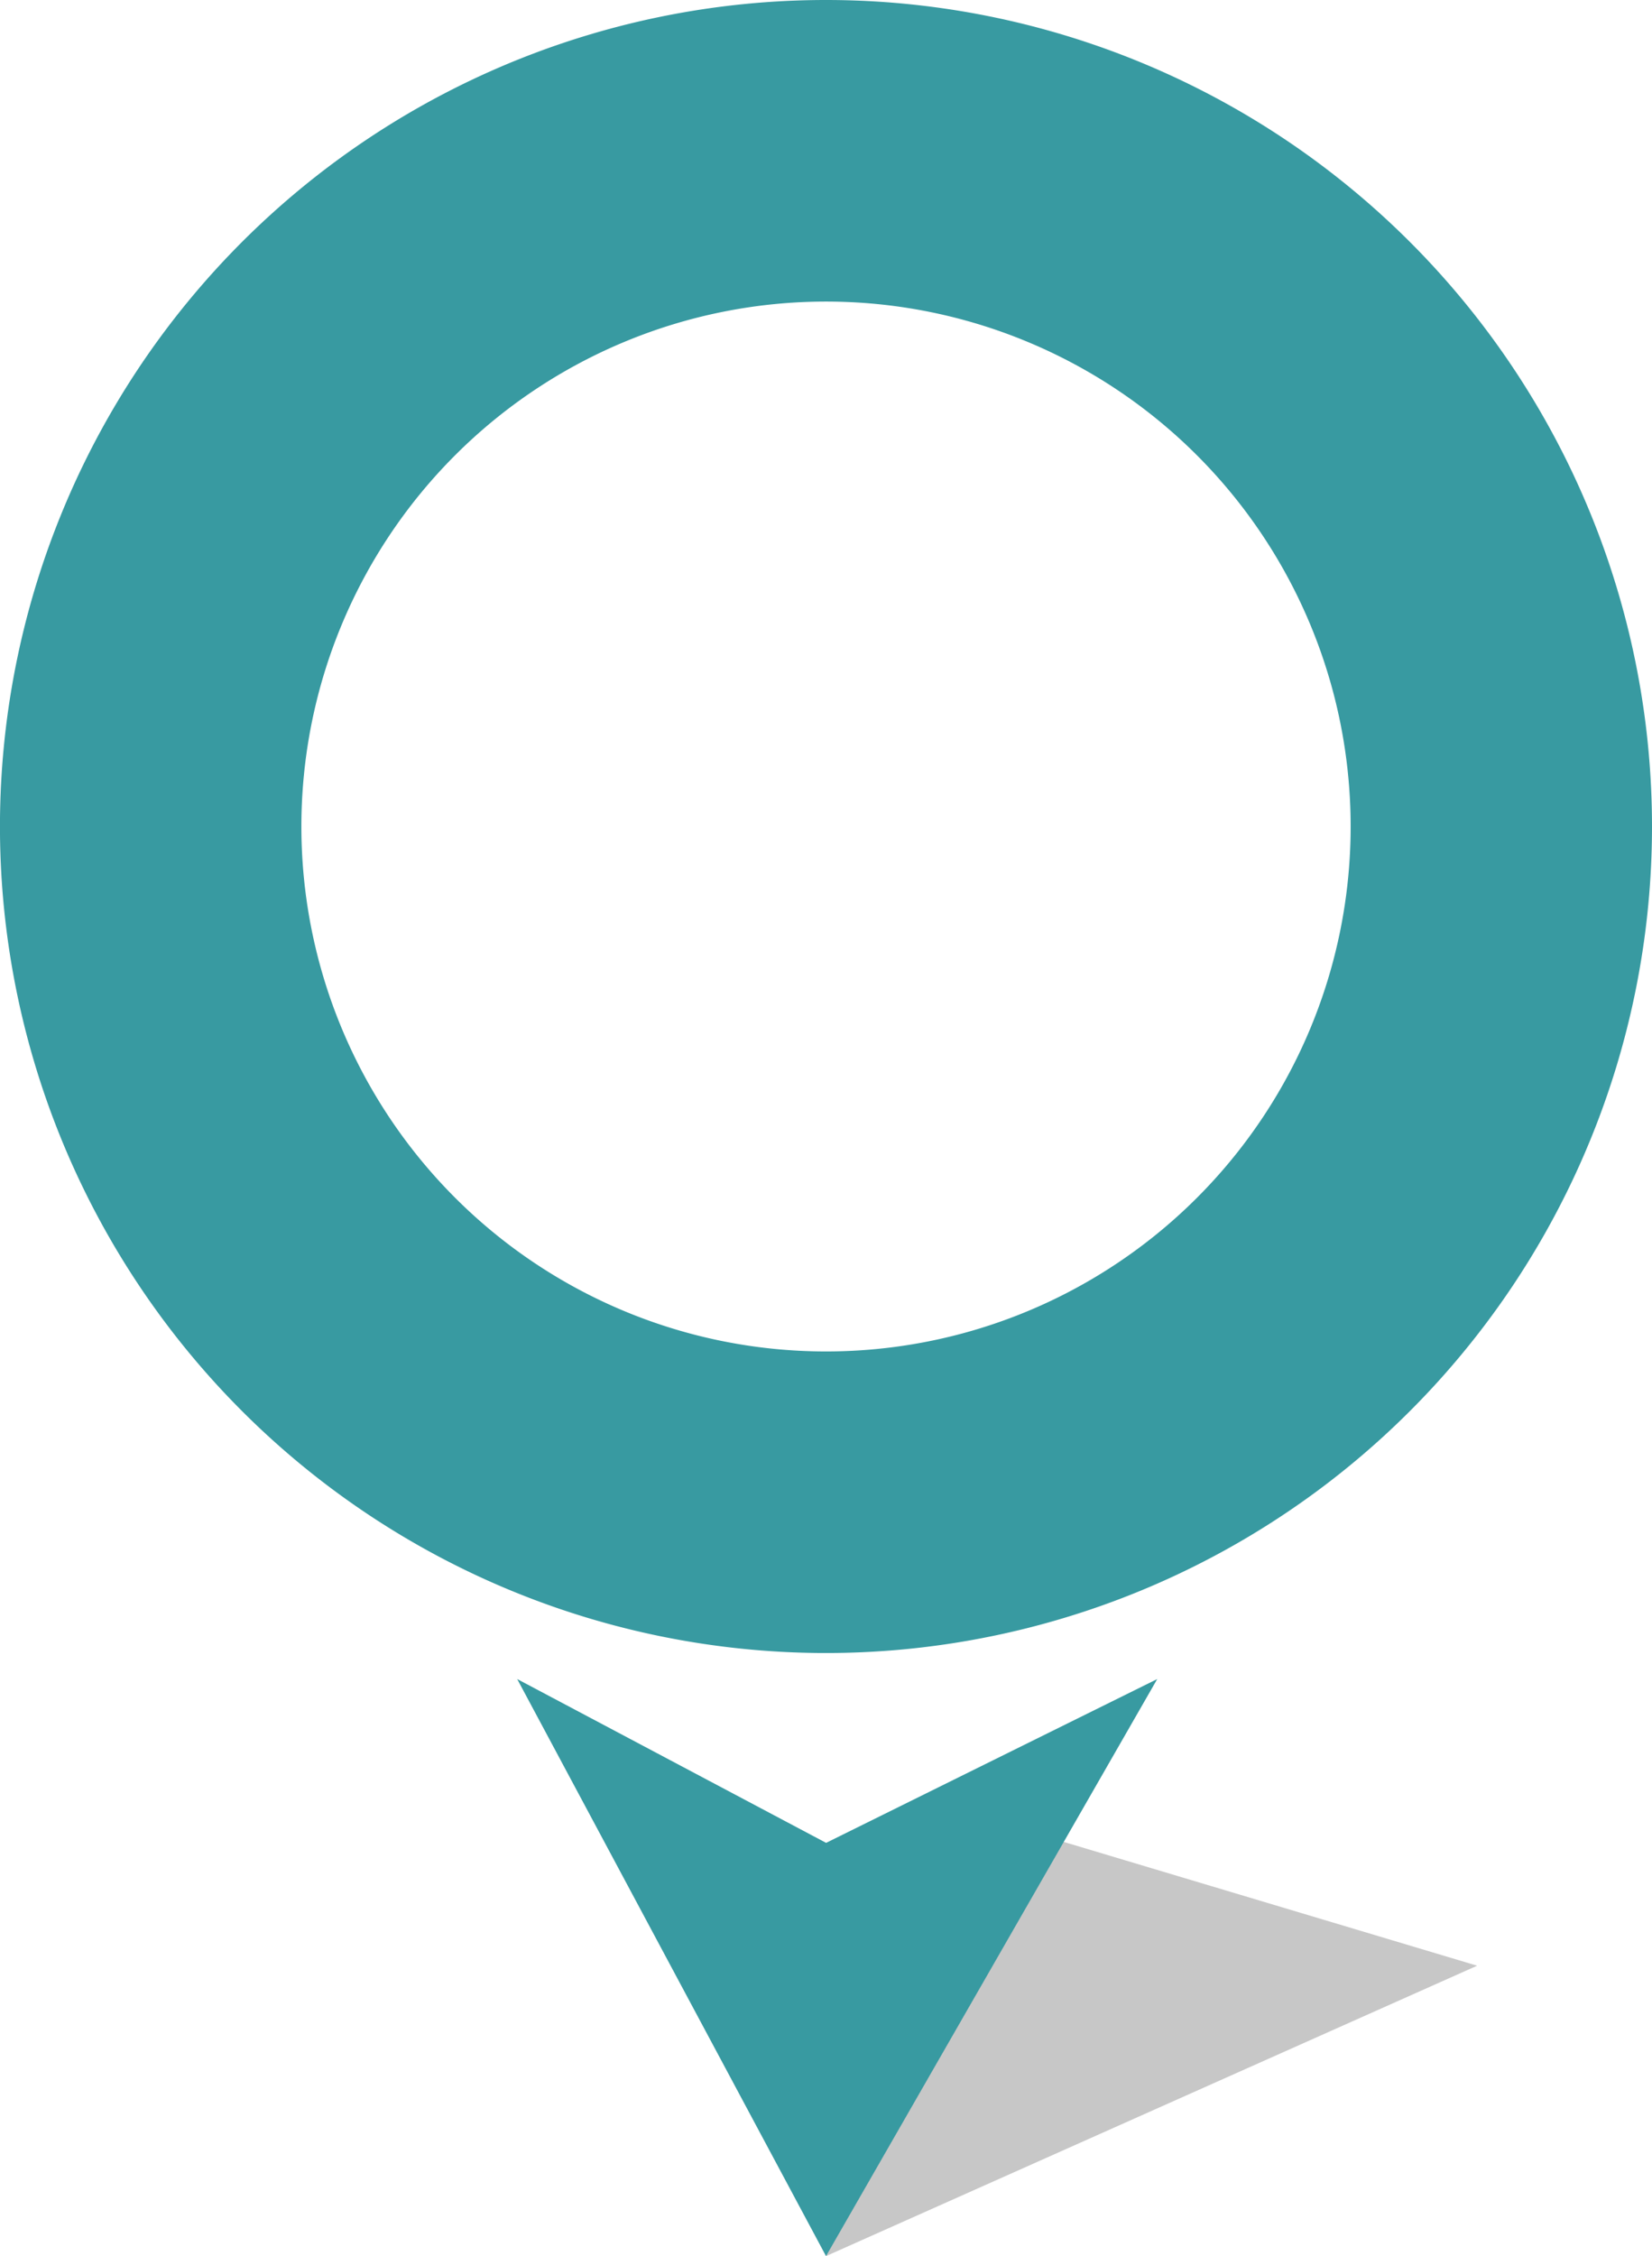
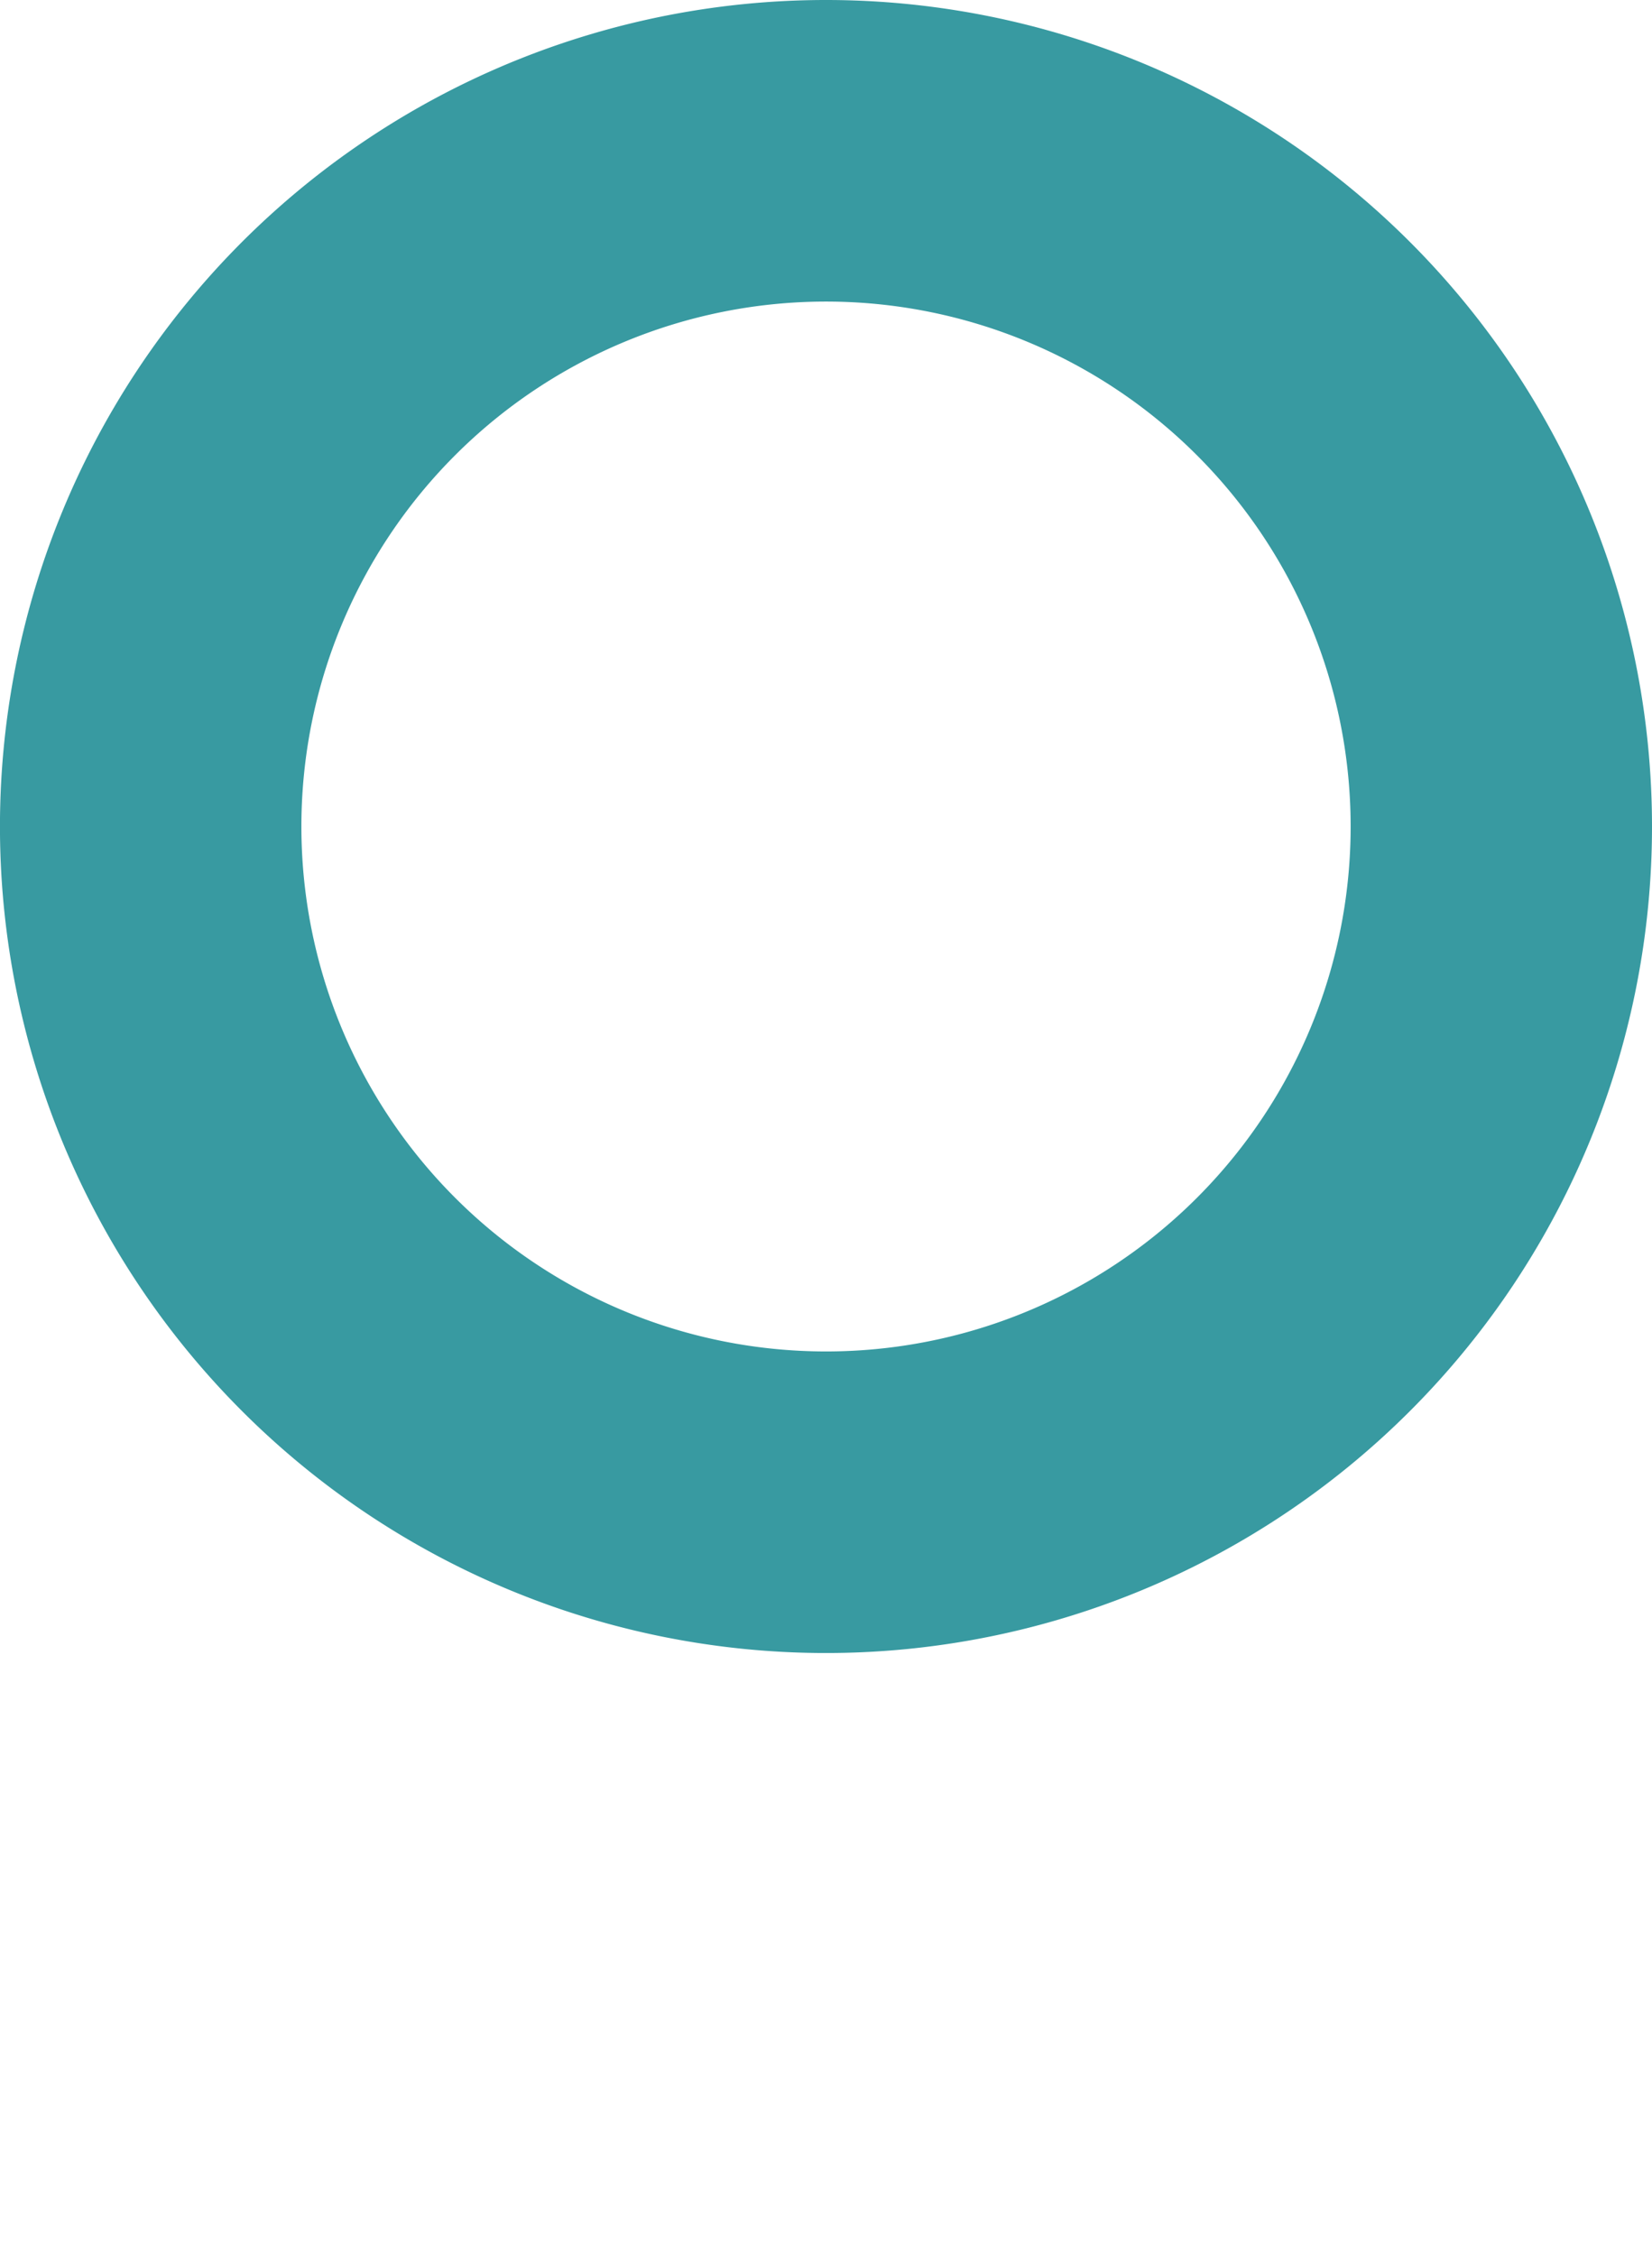
<svg xmlns="http://www.w3.org/2000/svg" id="icon" width="52.653" height="71.864" viewBox="0 0 52.653 71.864">
-   <path id="Path_611" data-name="Path 611" d="M222,501.112l20.753-9.25L226.506,487Z" transform="translate(-195.673 -429.248)" fill="#a9a9a9" opacity="0.65" style="isolation: isolate" />
  <g id="Group_208" data-name="Group 208">
-     <path id="Path_612" data-name="Path 612" d="M139,451l9.843,18.381L159.4,451l-10.554,5.218Z" transform="translate(-122.516 -397.517)" fill="#389aa1" />
    <path id="Path_613" data-name="Path 613" d="M26.327,0A26.327,26.327,0,1,0,52.653,26.327,26.328,26.328,0,0,0,26.327,0Zm0,43.048A16.721,16.721,0,1,1,43.048,26.327,16.717,16.717,0,0,1,26.327,43.048Z" fill="#389aa1" />
  </g>
</svg>